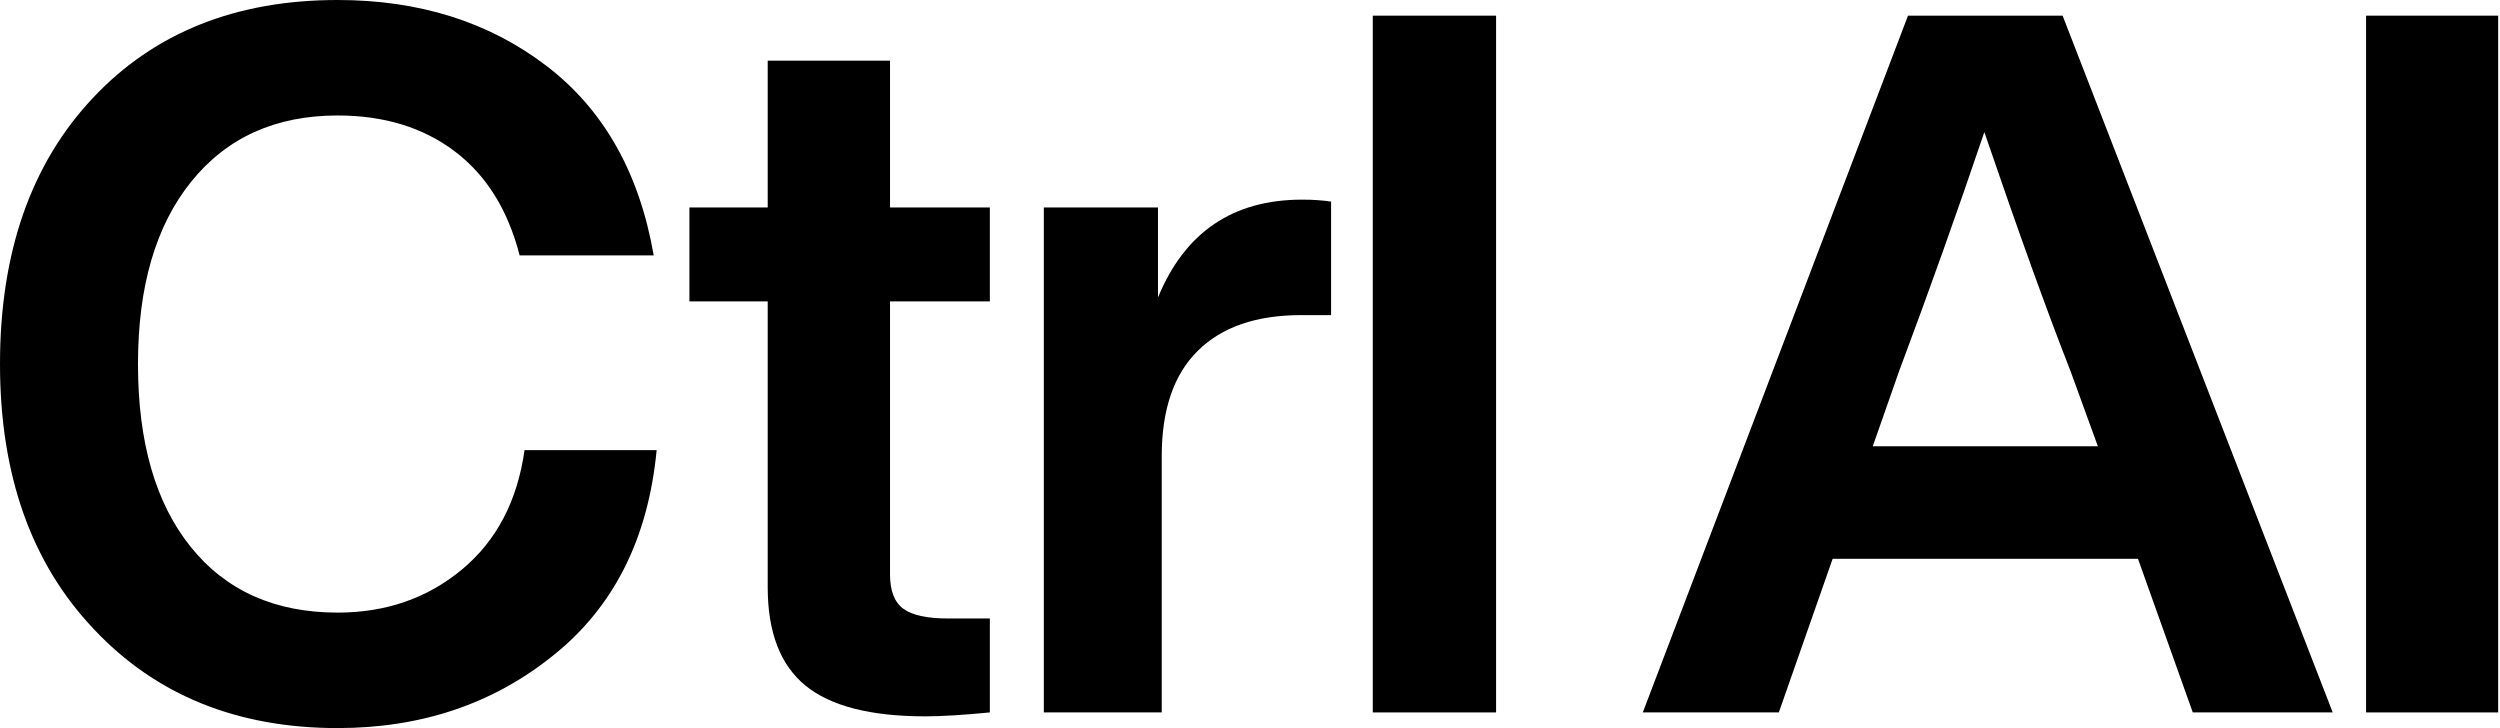
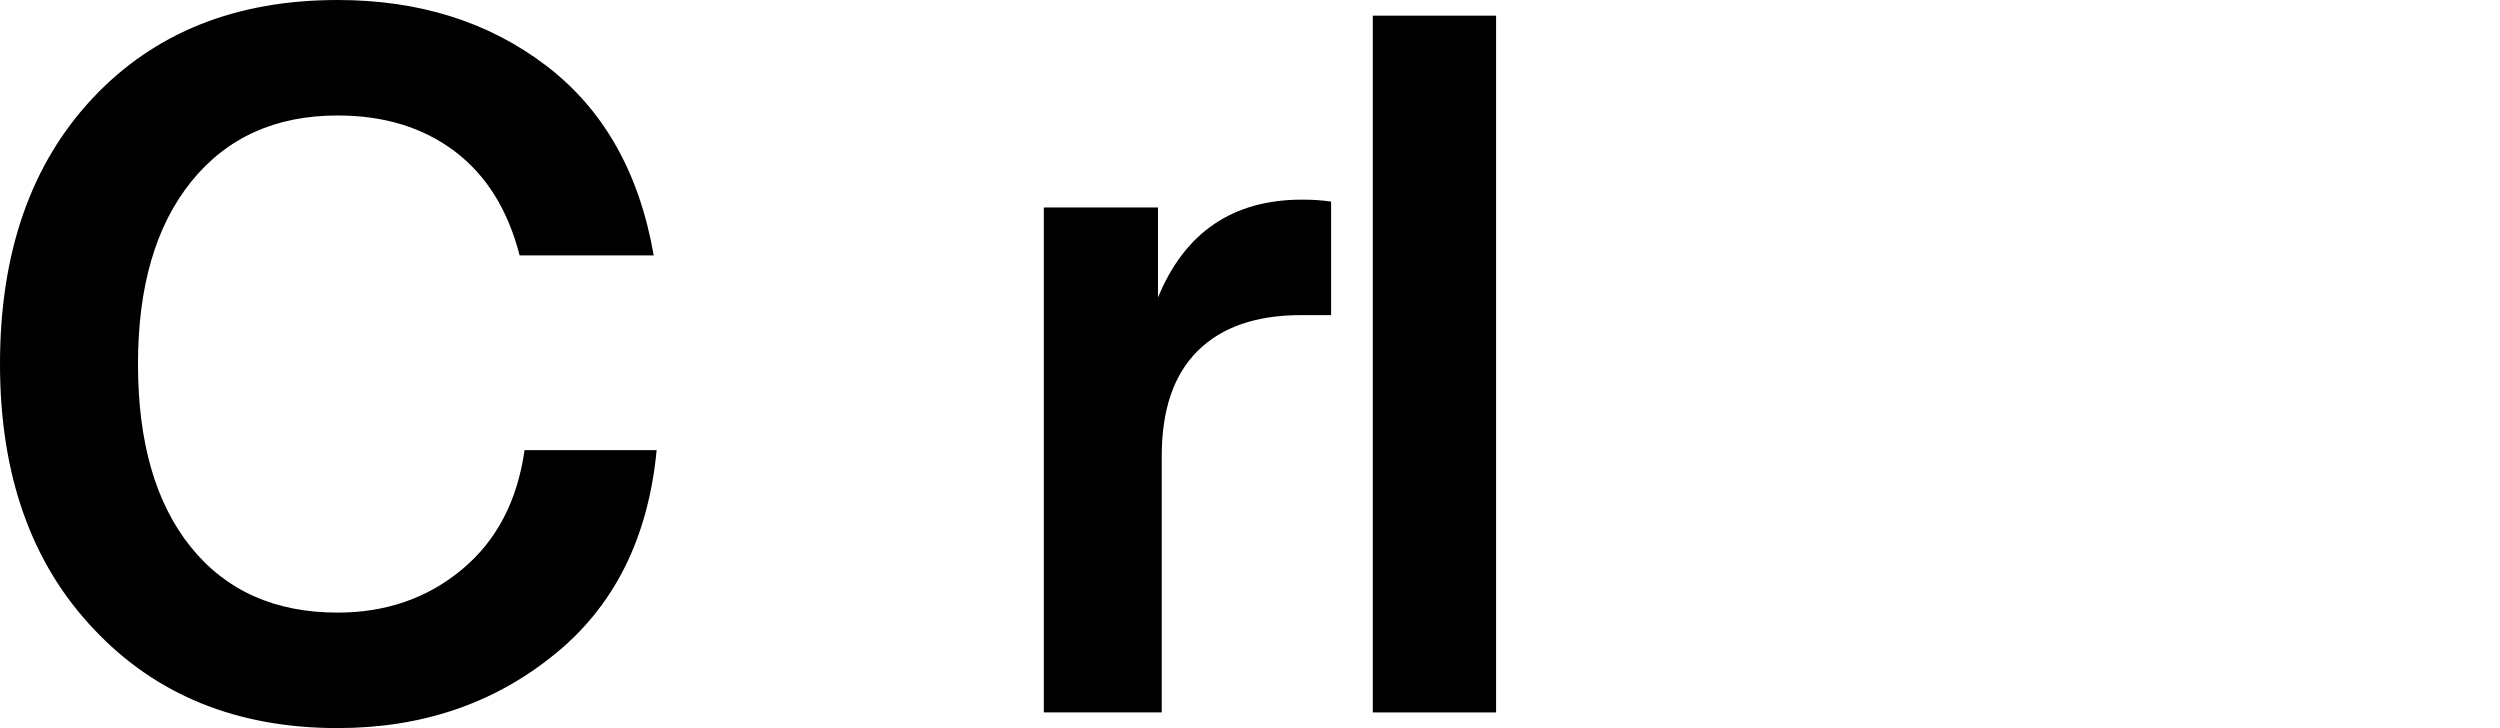
<svg xmlns="http://www.w3.org/2000/svg" version="1.1" x="0" y="0" width="865" height="252" viewBox="0, 0, 865, 252">
  <g id="Layer_1">
    <path d="M116.816,251.917 Q64.672,251.917 32.505,217.719 Q0,183.52 0,125.959 Q0,68.058 32.167,33.86 Q63.995,0 116.816,0 Q159.141,0 188.938,22.686 Q218.734,45.372 226.184,88.374 L179.796,88.374 Q173.701,64.672 157.279,52.313 Q140.857,39.955 116.816,39.955 Q84.65,39.955 66.196,62.81 Q47.742,85.665 47.742,125.959 Q47.742,166.59 66.027,189.276 Q84.311,211.962 116.816,211.962 Q141.873,211.962 159.818,197.064 Q177.764,182.166 181.489,155.755 L227.199,155.755 Q222.798,201.805 191.308,226.861 Q160.157,251.917 116.816,251.917 z" fill="#000000" />
-     <path d="M342.487,71.783 L342.487,104.288 L307.95,104.288 L307.95,198.757 Q307.95,207.222 312.521,210.608 Q317.093,213.994 327.928,213.994 L342.487,213.994 L342.487,246.499 Q328.605,247.854 320.14,247.854 Q291.698,247.854 278.662,237.188 Q265.626,226.522 265.626,203.159 L265.626,104.288 L238.538,104.288 L238.538,71.783 L265.626,71.783 L265.626,20.993 L307.95,20.993 L307.95,71.783 z" fill="#000000" />
    <path d="M450.522,69.074 Q456.026,69.074 460.558,69.751 L460.558,109.029 L450.198,109.029 Q426.888,109.029 414.423,121.387 Q401.959,133.746 401.959,157.787 L401.959,246.499 L361.165,246.499 L361.165,71.783 L400.663,71.783 L400.663,102.934 Q414.585,69.074 450.522,69.074 z" fill="#000000" />
    <path d="M517.645,246.499 L474.982,246.499 L474.982,5.418 L517.645,5.418 z" fill="#000000" />
-     <path d="M807.121,246.499 L758.702,246.499 L739.74,193.34 L634.097,193.34 L615.475,246.499 L568.409,246.499 L660.17,5.418 L713.668,5.418 z M657.122,128.329 L647.98,154.401 L725.858,154.401 L716.377,128.329 Q704.526,98.193 686.58,45.711 Q672.359,87.697 657.122,128.329 z" fill="#000000" />
-     <path d="M864.371,246.499 L818.661,246.499 L818.661,5.418 L864.371,5.418 z" fill="#000000" />
  </g>
</svg>